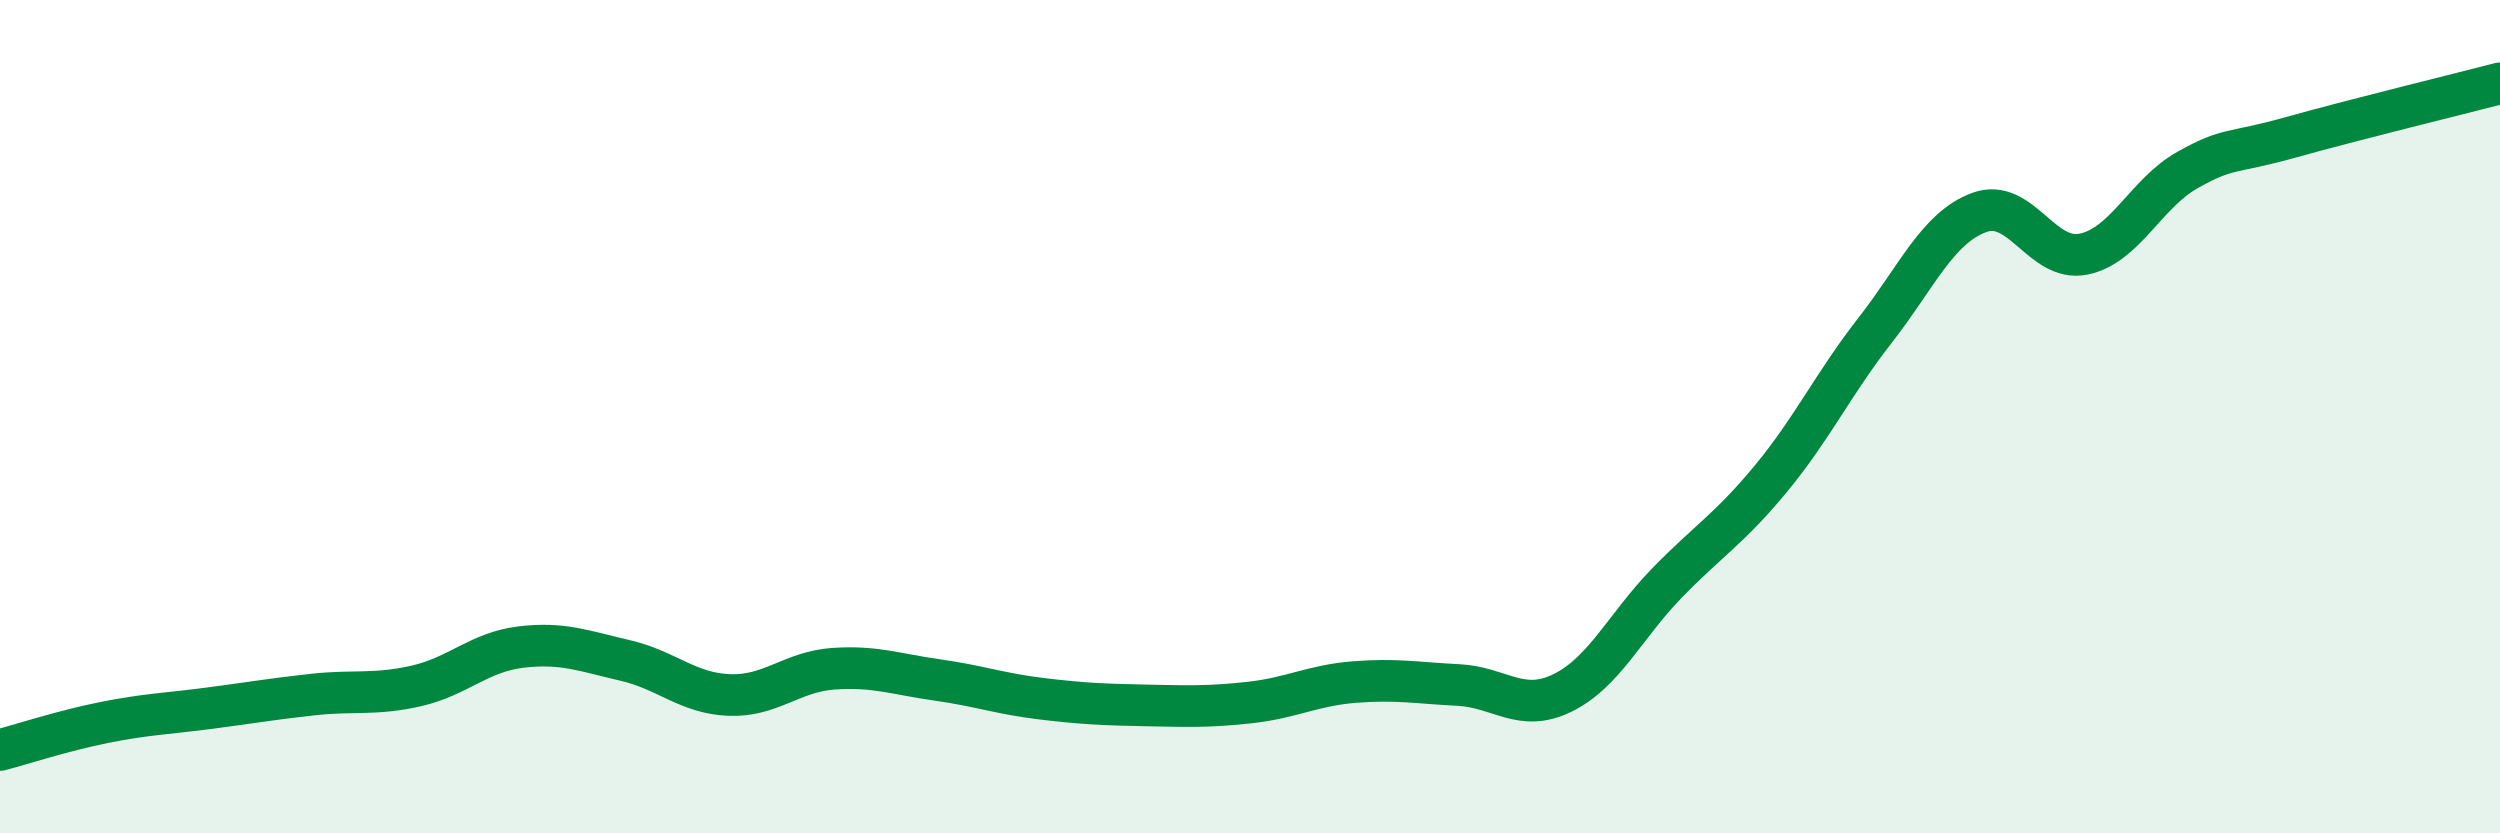
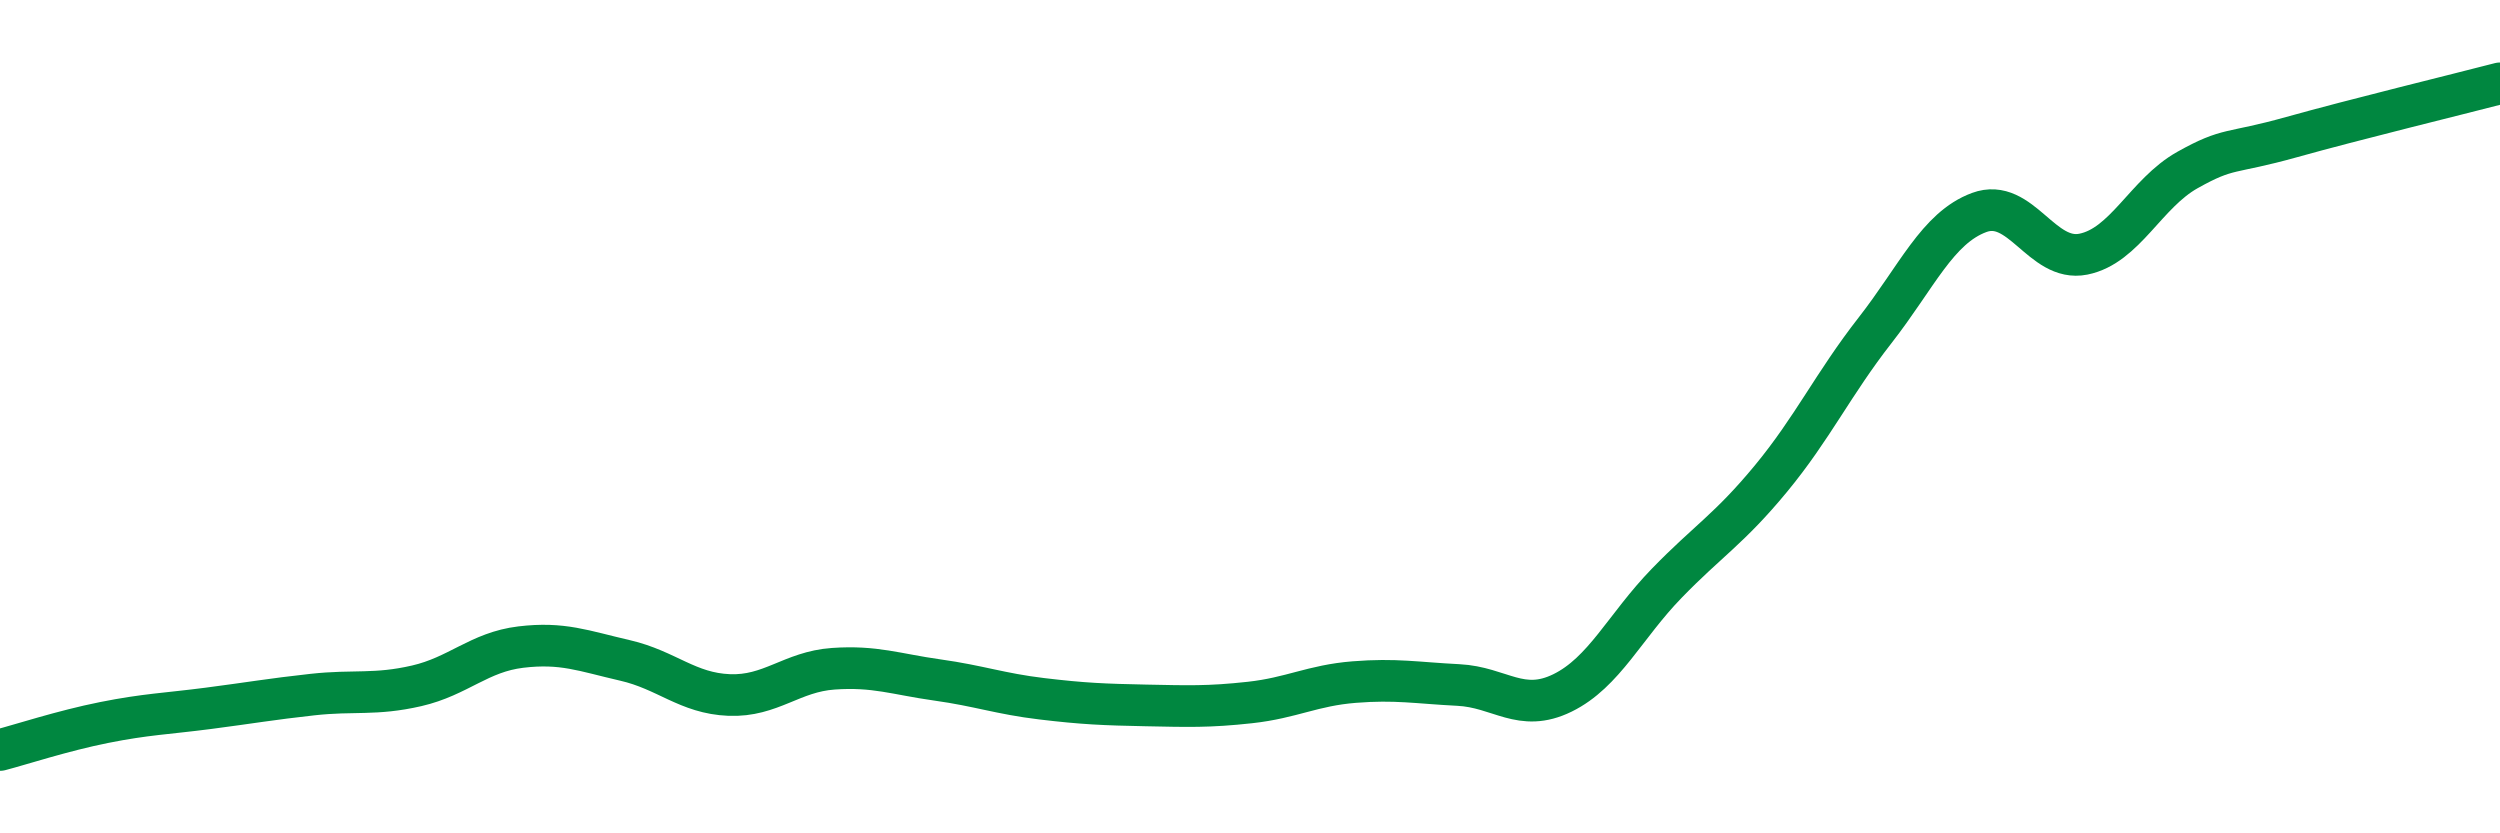
<svg xmlns="http://www.w3.org/2000/svg" width="60" height="20" viewBox="0 0 60 20">
-   <path d="M 0,18 C 0.5,17.87 1.5,17.54 2.5,17.34 C 3.5,17.14 4,17.13 5,17 C 6,16.87 6.5,16.78 7.5,16.67 C 8.5,16.56 9,16.69 10,16.46 C 11,16.23 11.5,15.65 12.5,15.53 C 13.5,15.41 14,15.62 15,15.85 C 16,16.08 16.5,16.64 17.5,16.68 C 18.5,16.72 19,16.12 20,16.05 C 21,15.98 21.5,16.18 22.5,16.32 C 23.5,16.46 24,16.65 25,16.77 C 26,16.89 26.5,16.91 27.5,16.93 C 28.5,16.95 29,16.97 30,16.86 C 31,16.75 31.5,16.45 32.5,16.37 C 33.5,16.29 34,16.39 35,16.44 C 36,16.49 36.5,17.12 37.5,16.63 C 38.5,16.14 39,15.03 40,14 C 41,12.97 41.5,12.7 42.5,11.49 C 43.5,10.28 44,9.21 45,7.93 C 46,6.65 46.5,5.47 47.5,5.1 C 48.5,4.73 49,6.3 50,6.1 C 51,5.9 51.5,4.64 52.5,4.08 C 53.5,3.52 53.5,3.71 55,3.29 C 56.5,2.87 59,2.26 60,2L60 20L0 20Z" fill="#008740" opacity="0.1" stroke-linecap="round" stroke-linejoin="round" />
  <path d="M 0,18 C 0.5,17.87 1.5,17.54 2.5,17.34 C 3.5,17.14 4,17.13 5,17 C 6,16.87 6.5,16.78 7.5,16.67 C 8.5,16.56 9,16.69 10,16.46 C 11,16.23 11.5,15.65 12.5,15.53 C 13.5,15.41 14,15.62 15,15.85 C 16,16.08 16.5,16.64 17.5,16.68 C 18.5,16.72 19,16.12 20,16.05 C 21,15.98 21.5,16.18 22.5,16.32 C 23.5,16.46 24,16.65 25,16.77 C 26,16.89 26.5,16.91 27.5,16.93 C 28.5,16.95 29,16.97 30,16.86 C 31,16.75 31.5,16.45 32.5,16.37 C 33.5,16.29 34,16.39 35,16.44 C 36,16.49 36.5,17.12 37.5,16.63 C 38.5,16.14 39,15.03 40,14 C 41,12.97 41.5,12.7 42.5,11.49 C 43.5,10.28 44,9.21 45,7.93 C 46,6.65 46.5,5.47 47.5,5.1 C 48.5,4.73 49,6.3 50,6.1 C 51,5.9 51.5,4.64 52.5,4.08 C 53.5,3.52 53.5,3.71 55,3.29 C 56.5,2.87 59,2.26 60,2" stroke="#008740" stroke-width="1" fill="none" stroke-linecap="round" stroke-linejoin="round" />
</svg>